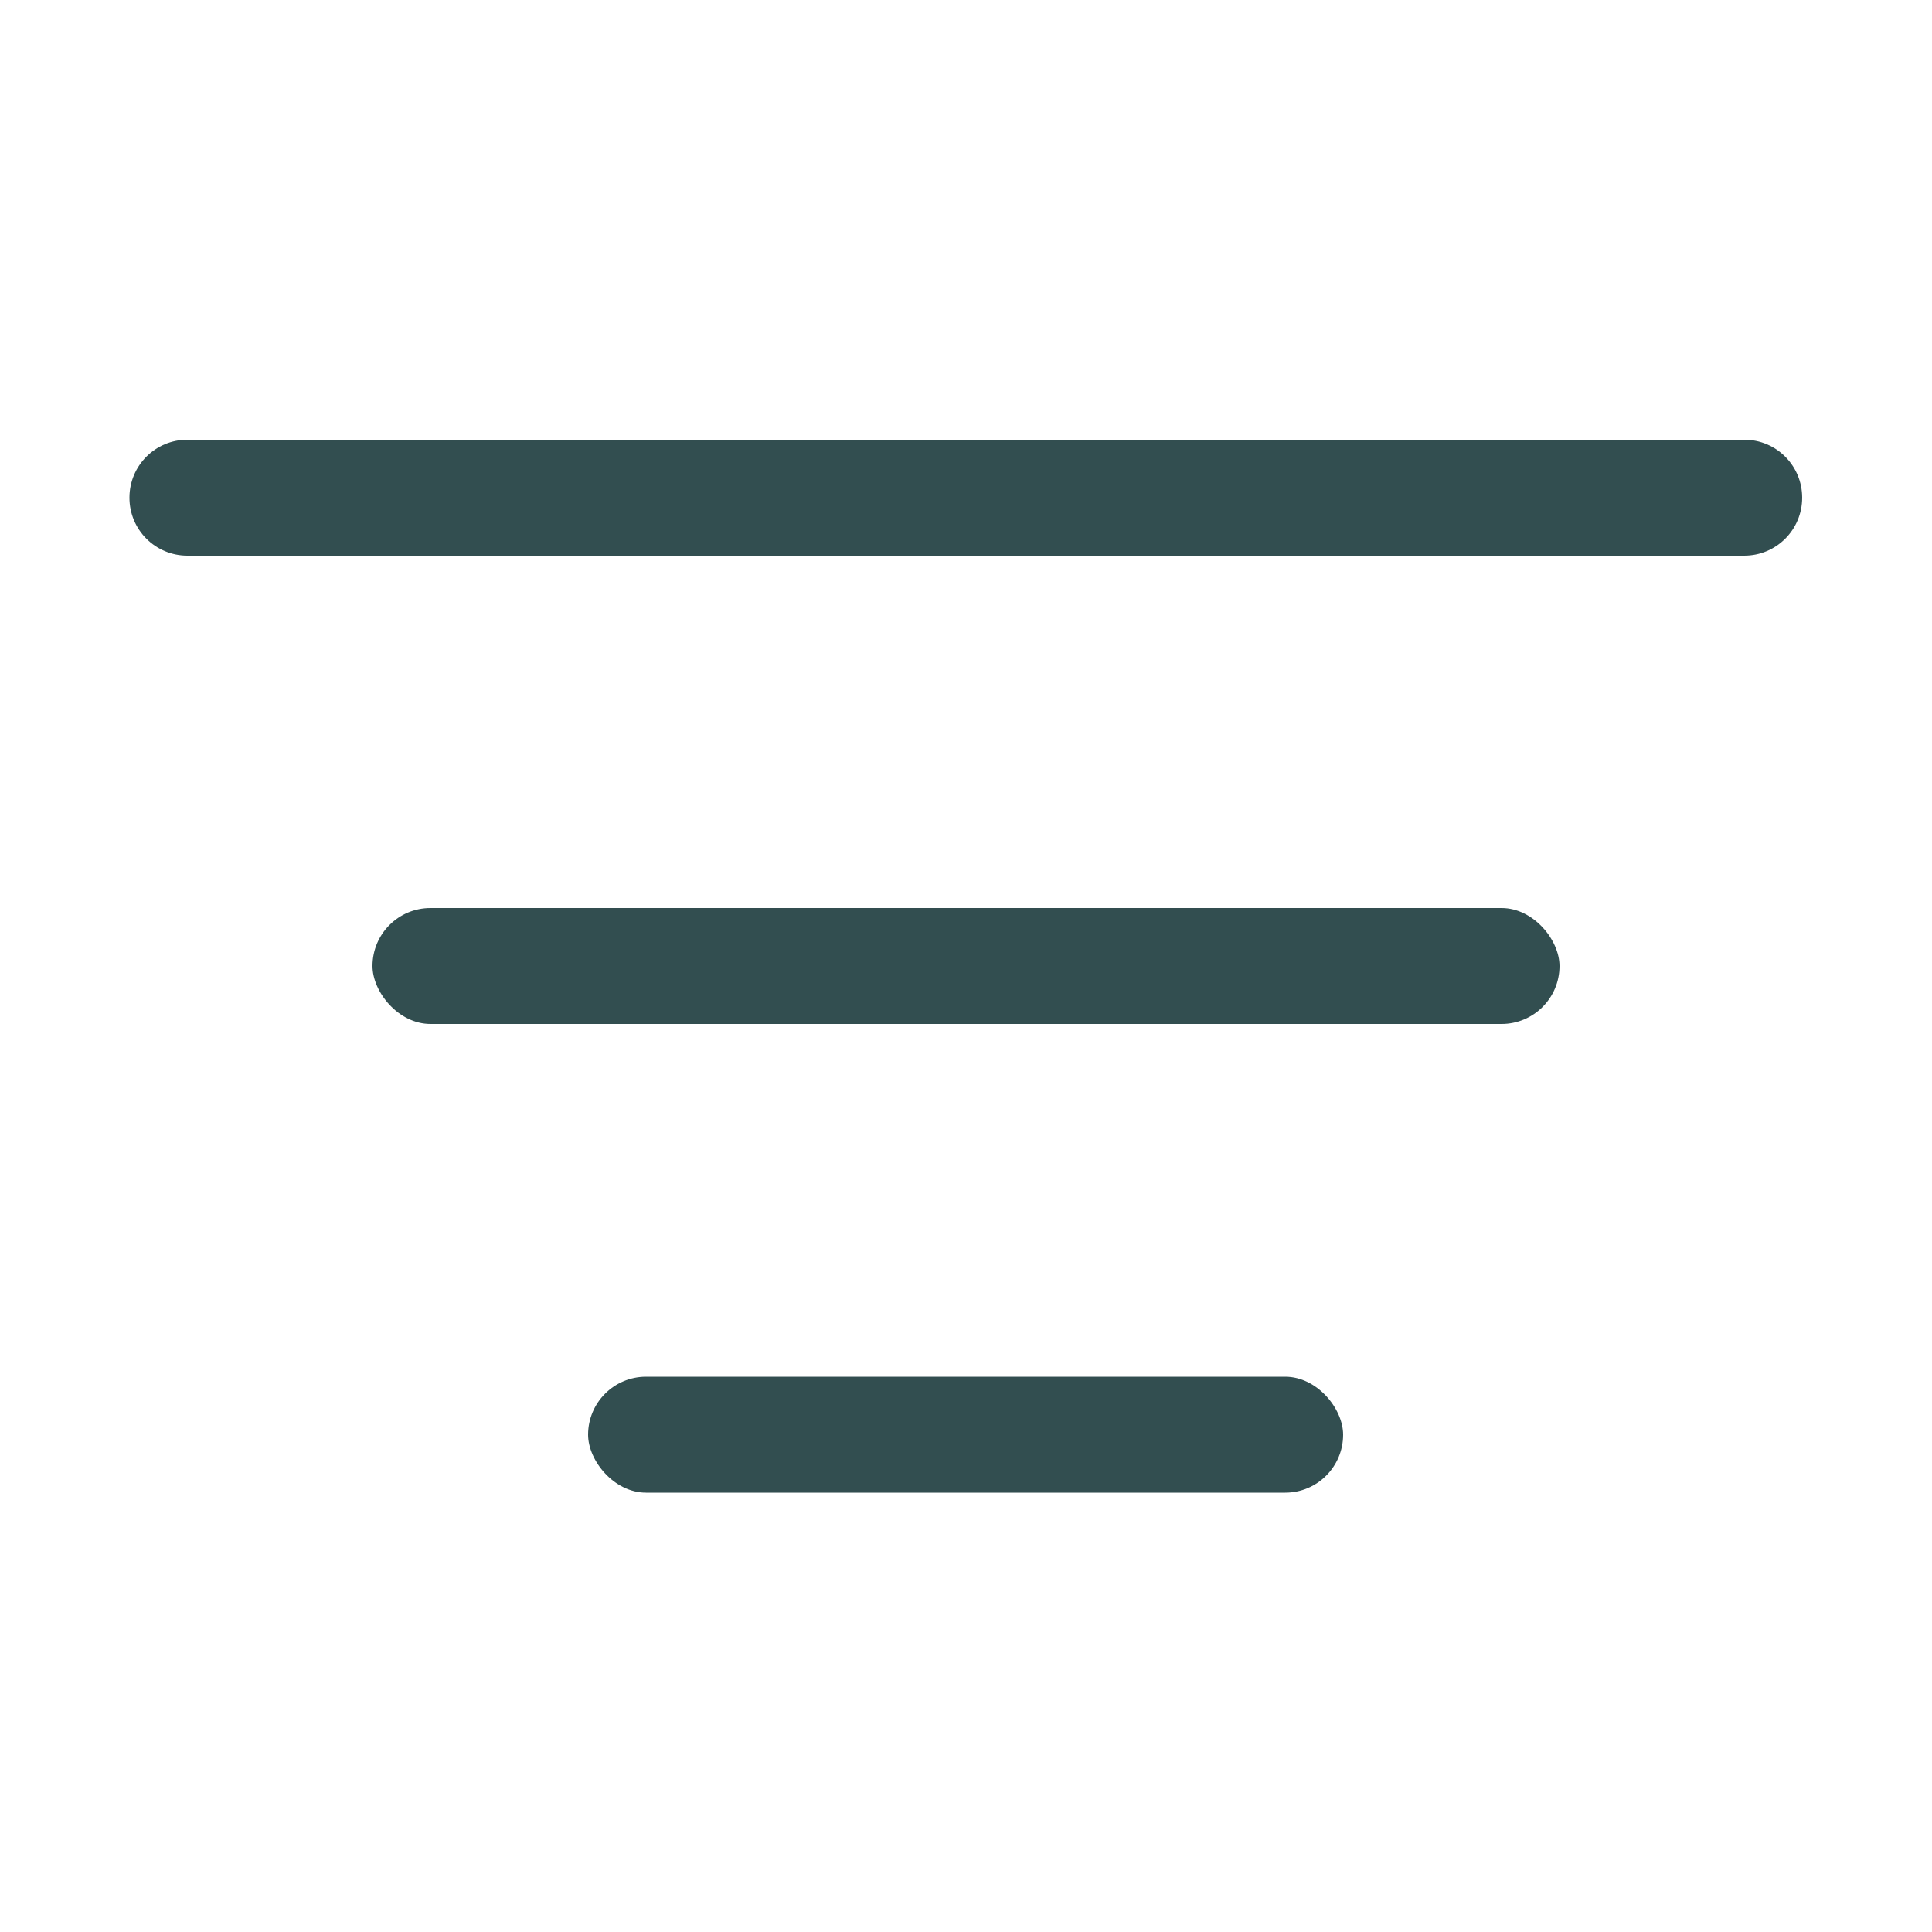
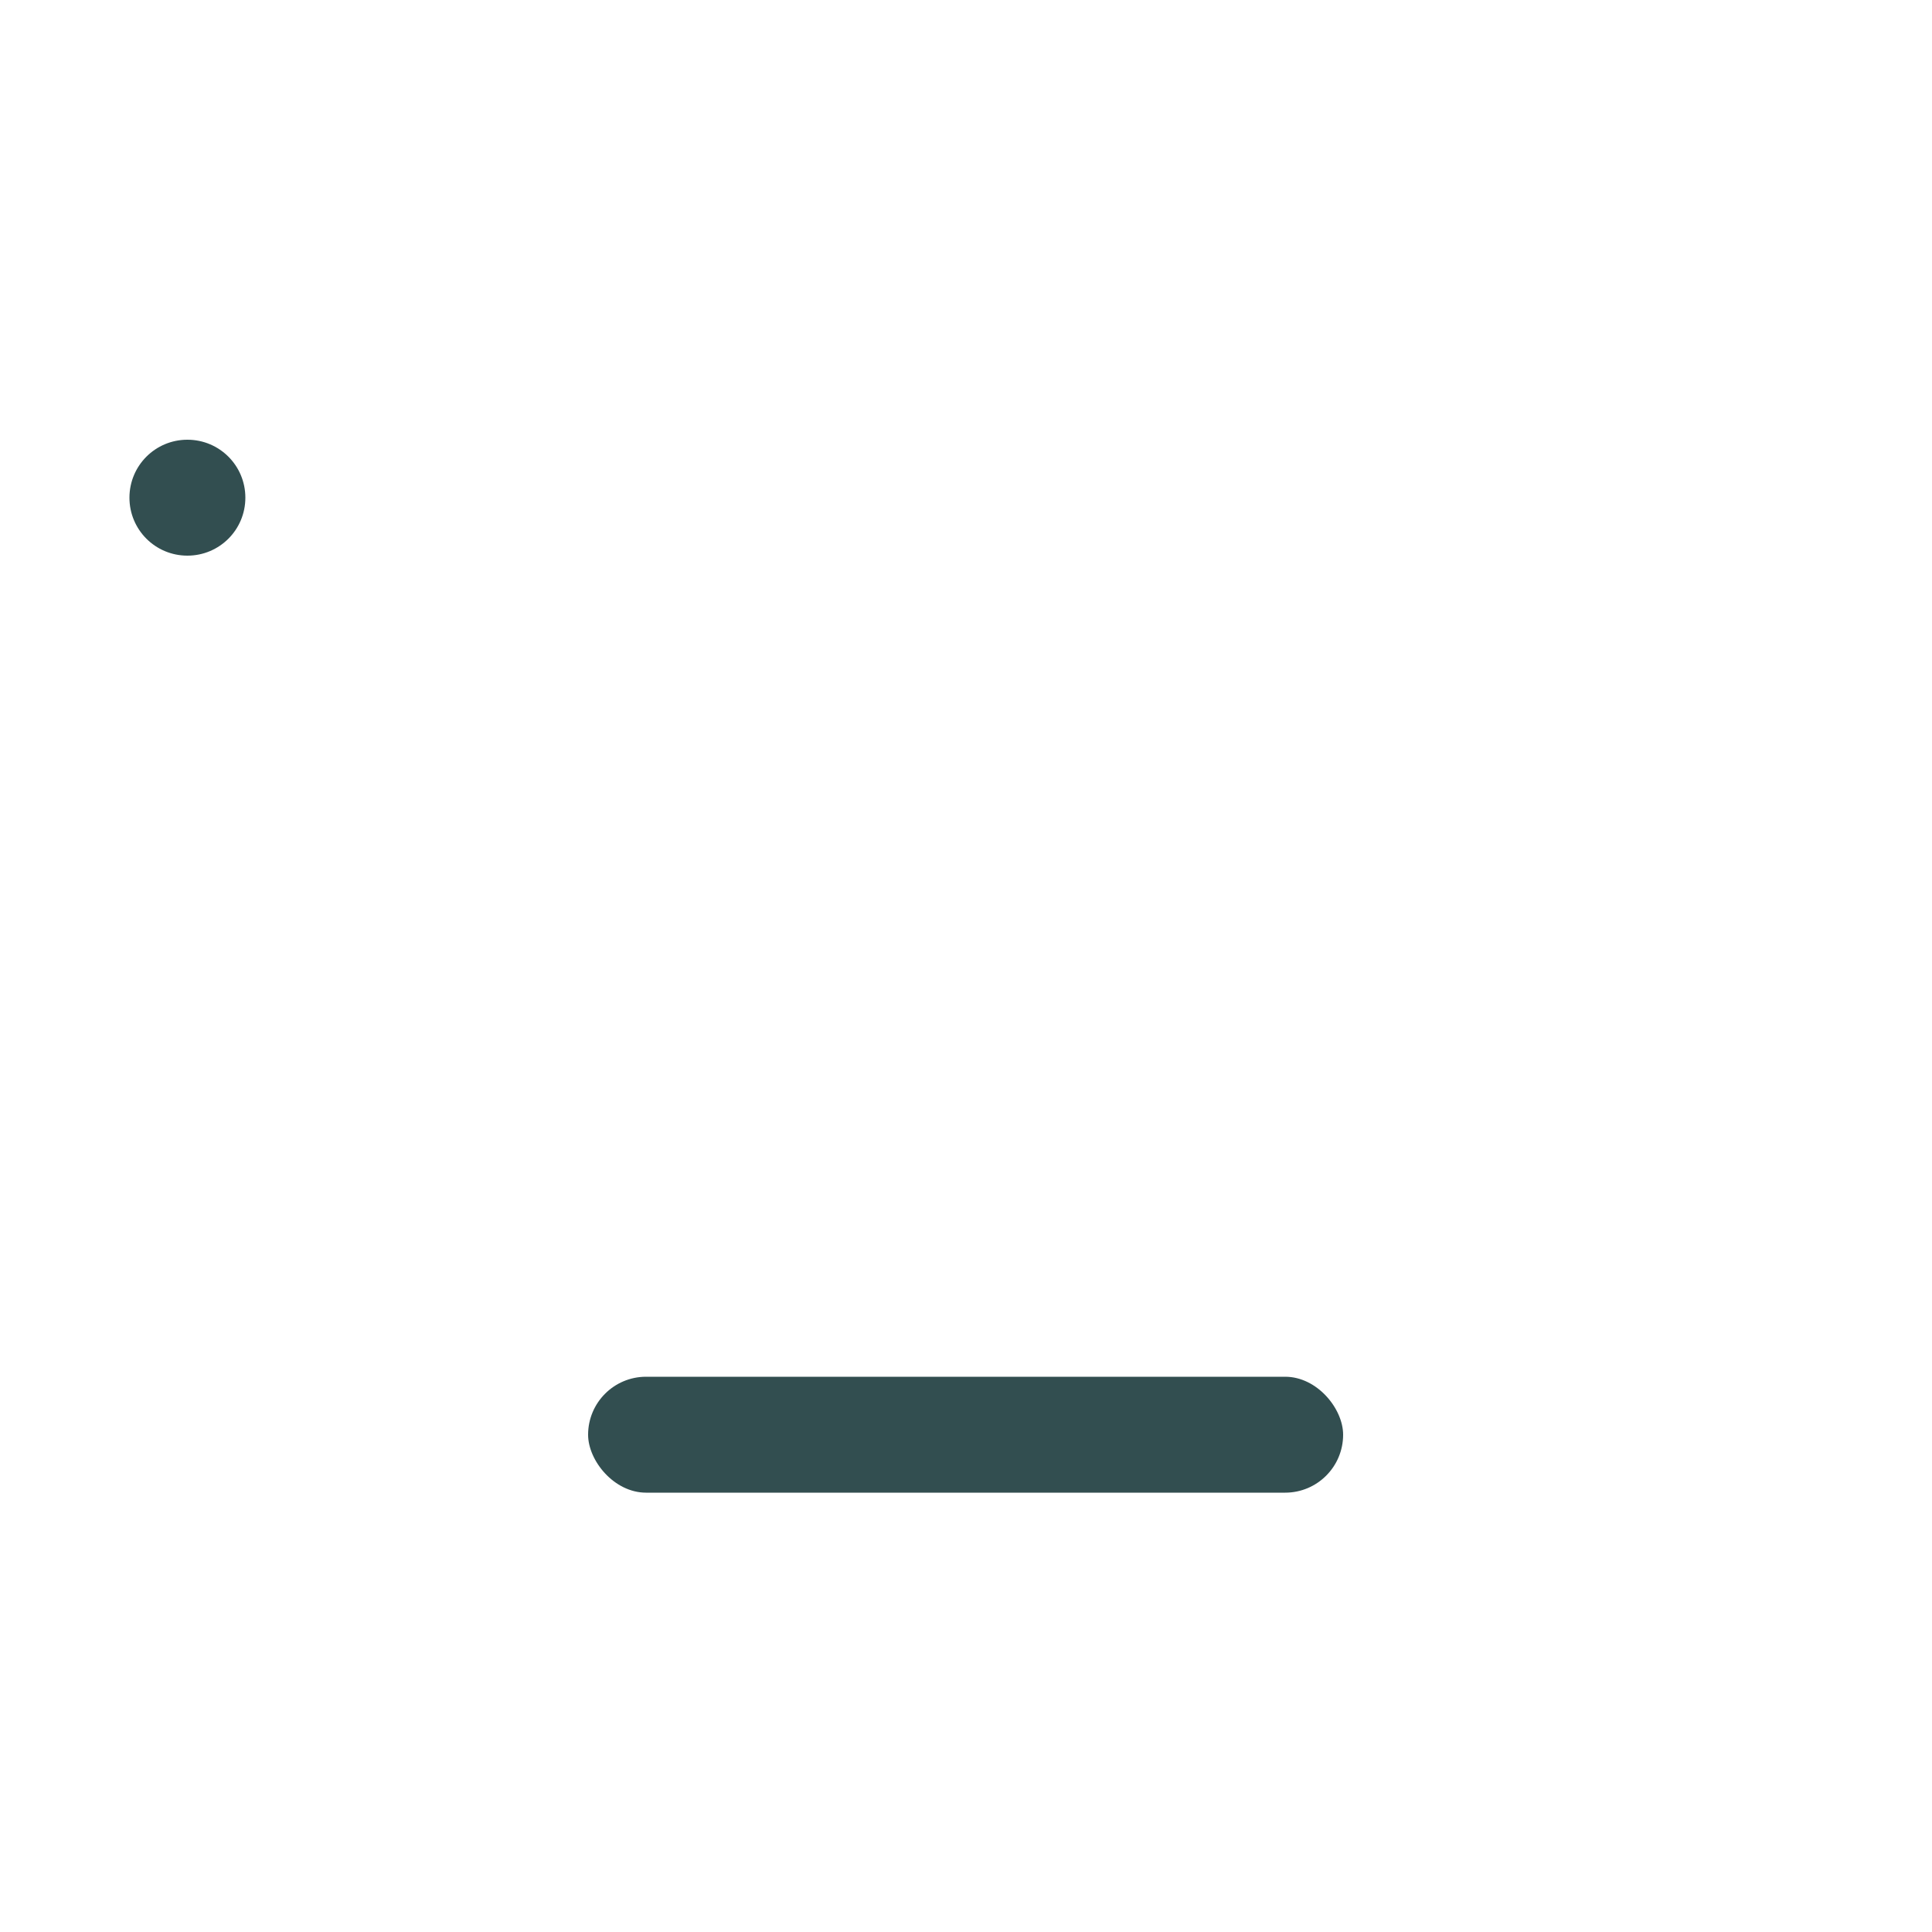
<svg xmlns="http://www.w3.org/2000/svg" id="Livello_1" data-name="Livello 1" version="1.1" viewBox="0 0 500 500">
  <defs>
    <style>
      .cls-1 {
        fill: #324e50;
        stroke-width: 0px;
      }
    </style>
  </defs>
-   <path class="cls-1" d="M451.5,143.8H48.5c-8.3,0-15-6.7-15-15s6.7-15,15-15h402.9c8.3,0,15,6.7,15,15s-6.7,15-15,15h.1Z" />
-   <rect class="cls-1" x="96.4" y="235" width="307.2" height="30" rx="15" ry="15" />
+   <path class="cls-1" d="M451.5,143.8H48.5c-8.3,0-15-6.7-15-15s6.7-15,15-15c8.3,0,15,6.7,15,15s-6.7,15-15,15h.1Z" />
  <rect class="cls-1" x="152.2" y="356.3" width="195.4" height="30" rx="15" ry="15" />
</svg>